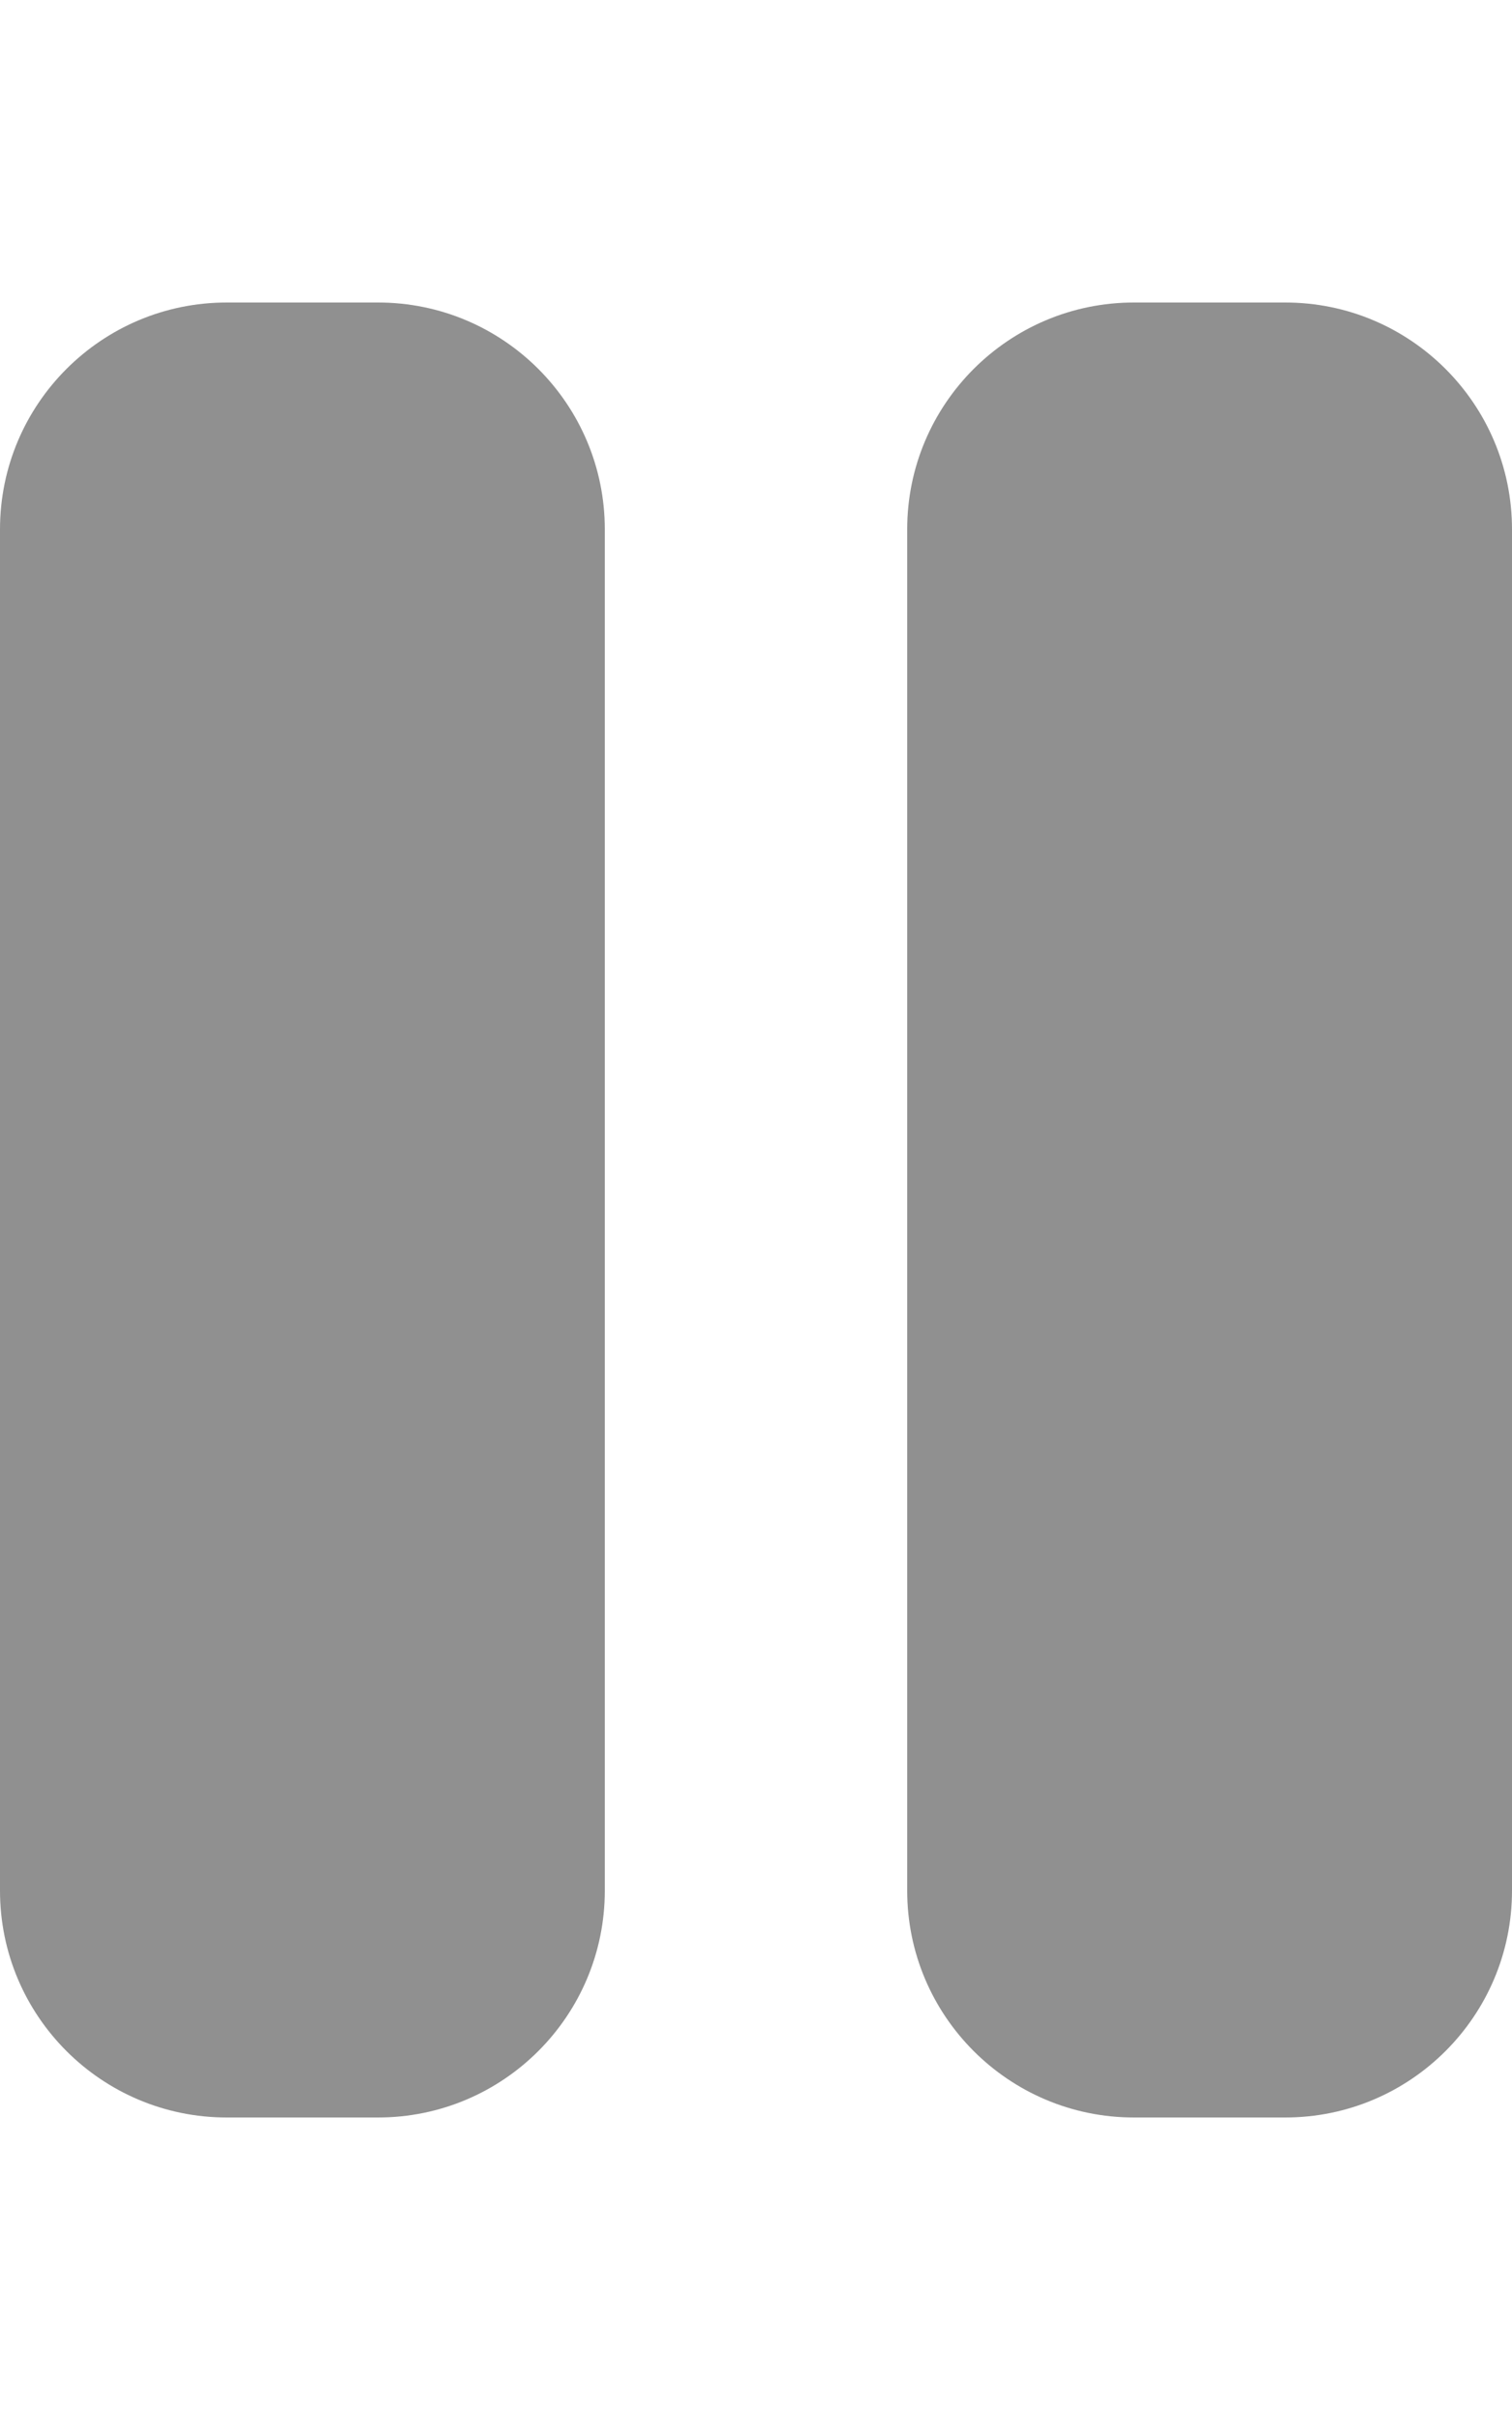
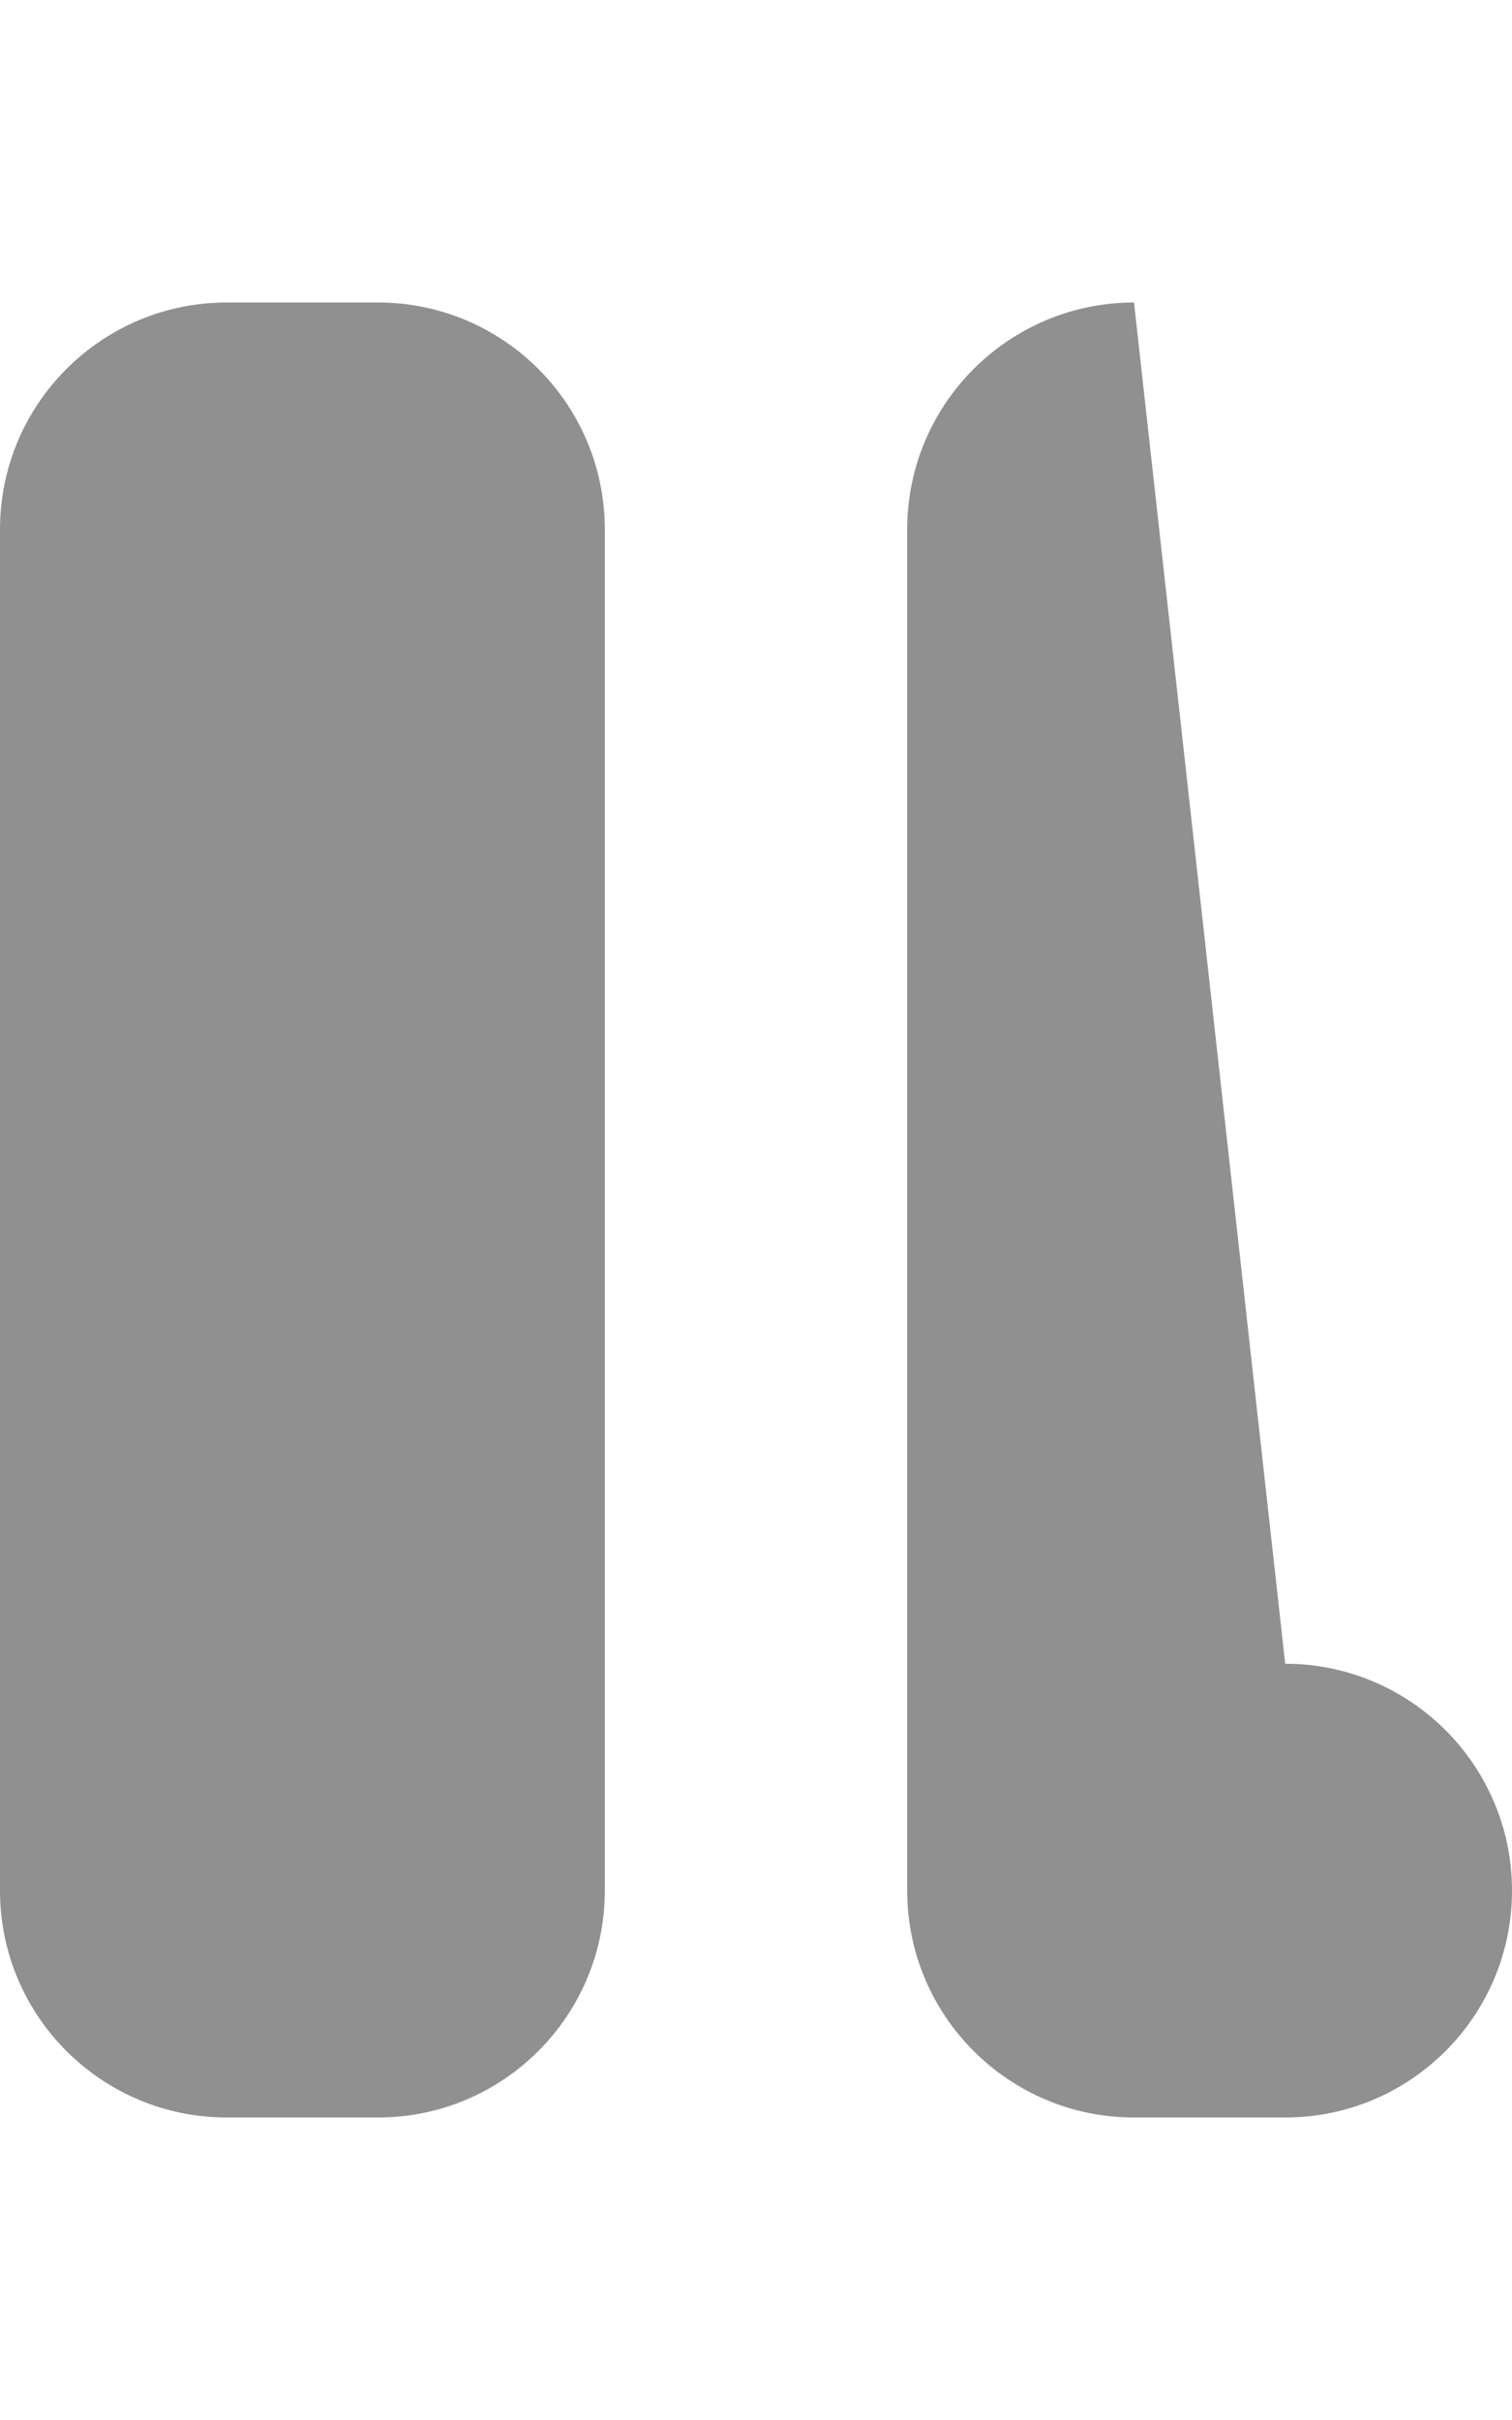
<svg xmlns="http://www.w3.org/2000/svg" viewBox="0 0 320 512" fill="#909090">
-   <path d="m48 64c-26.5 0-48 21.5-48 48v288c0 26.5 21.5 48 48 48h32c26.5 0 48-21.5 48-48v-288c0-26.5-21.5-48-48-48zm192 0c-26.5 0-48 21.5-48 48v288c0 26.5 21.5 48 48 48h32c26.5 0 48-21.5 48-48v-288c0-26.5-21.5-48-48-48z" />
+   <path d="m48 64c-26.5 0-48 21.5-48 48v288c0 26.5 21.5 48 48 48h32c26.5 0 48-21.5 48-48v-288c0-26.5-21.5-48-48-48zm192 0c-26.5 0-48 21.5-48 48v288c0 26.5 21.5 48 48 48h32c26.5 0 48-21.5 48-48c0-26.5-21.5-48-48-48z" />
</svg>